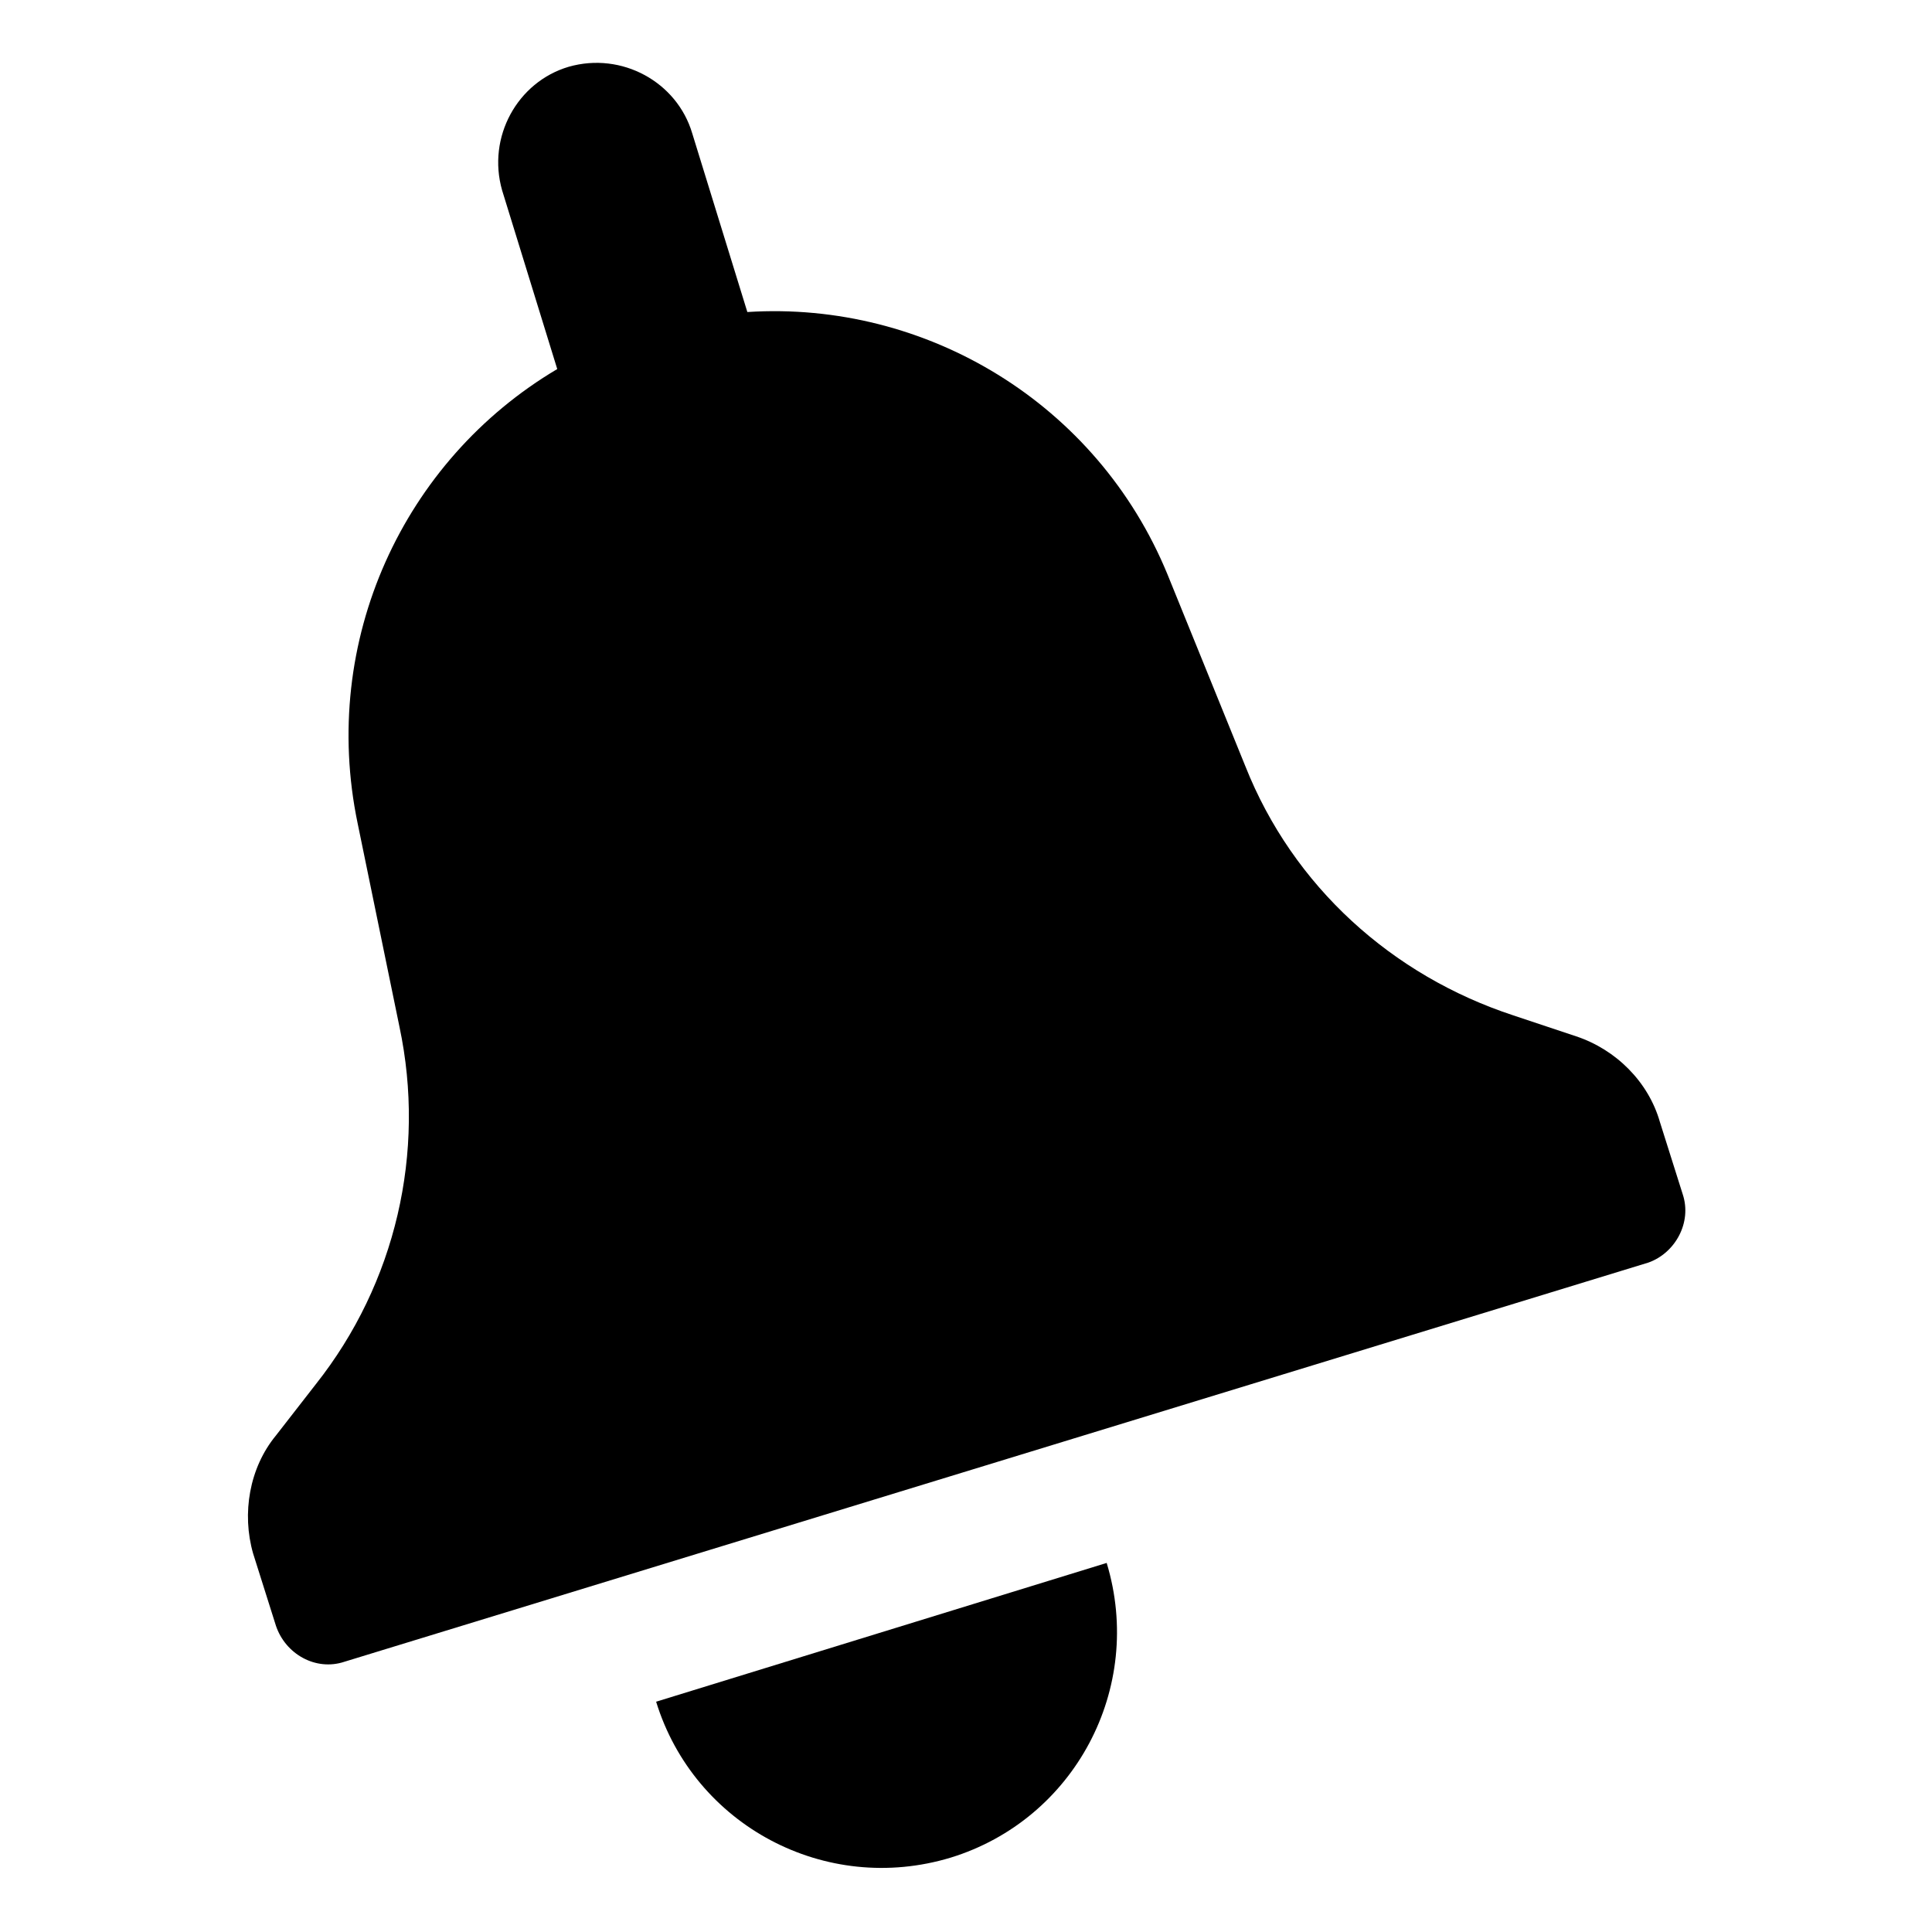
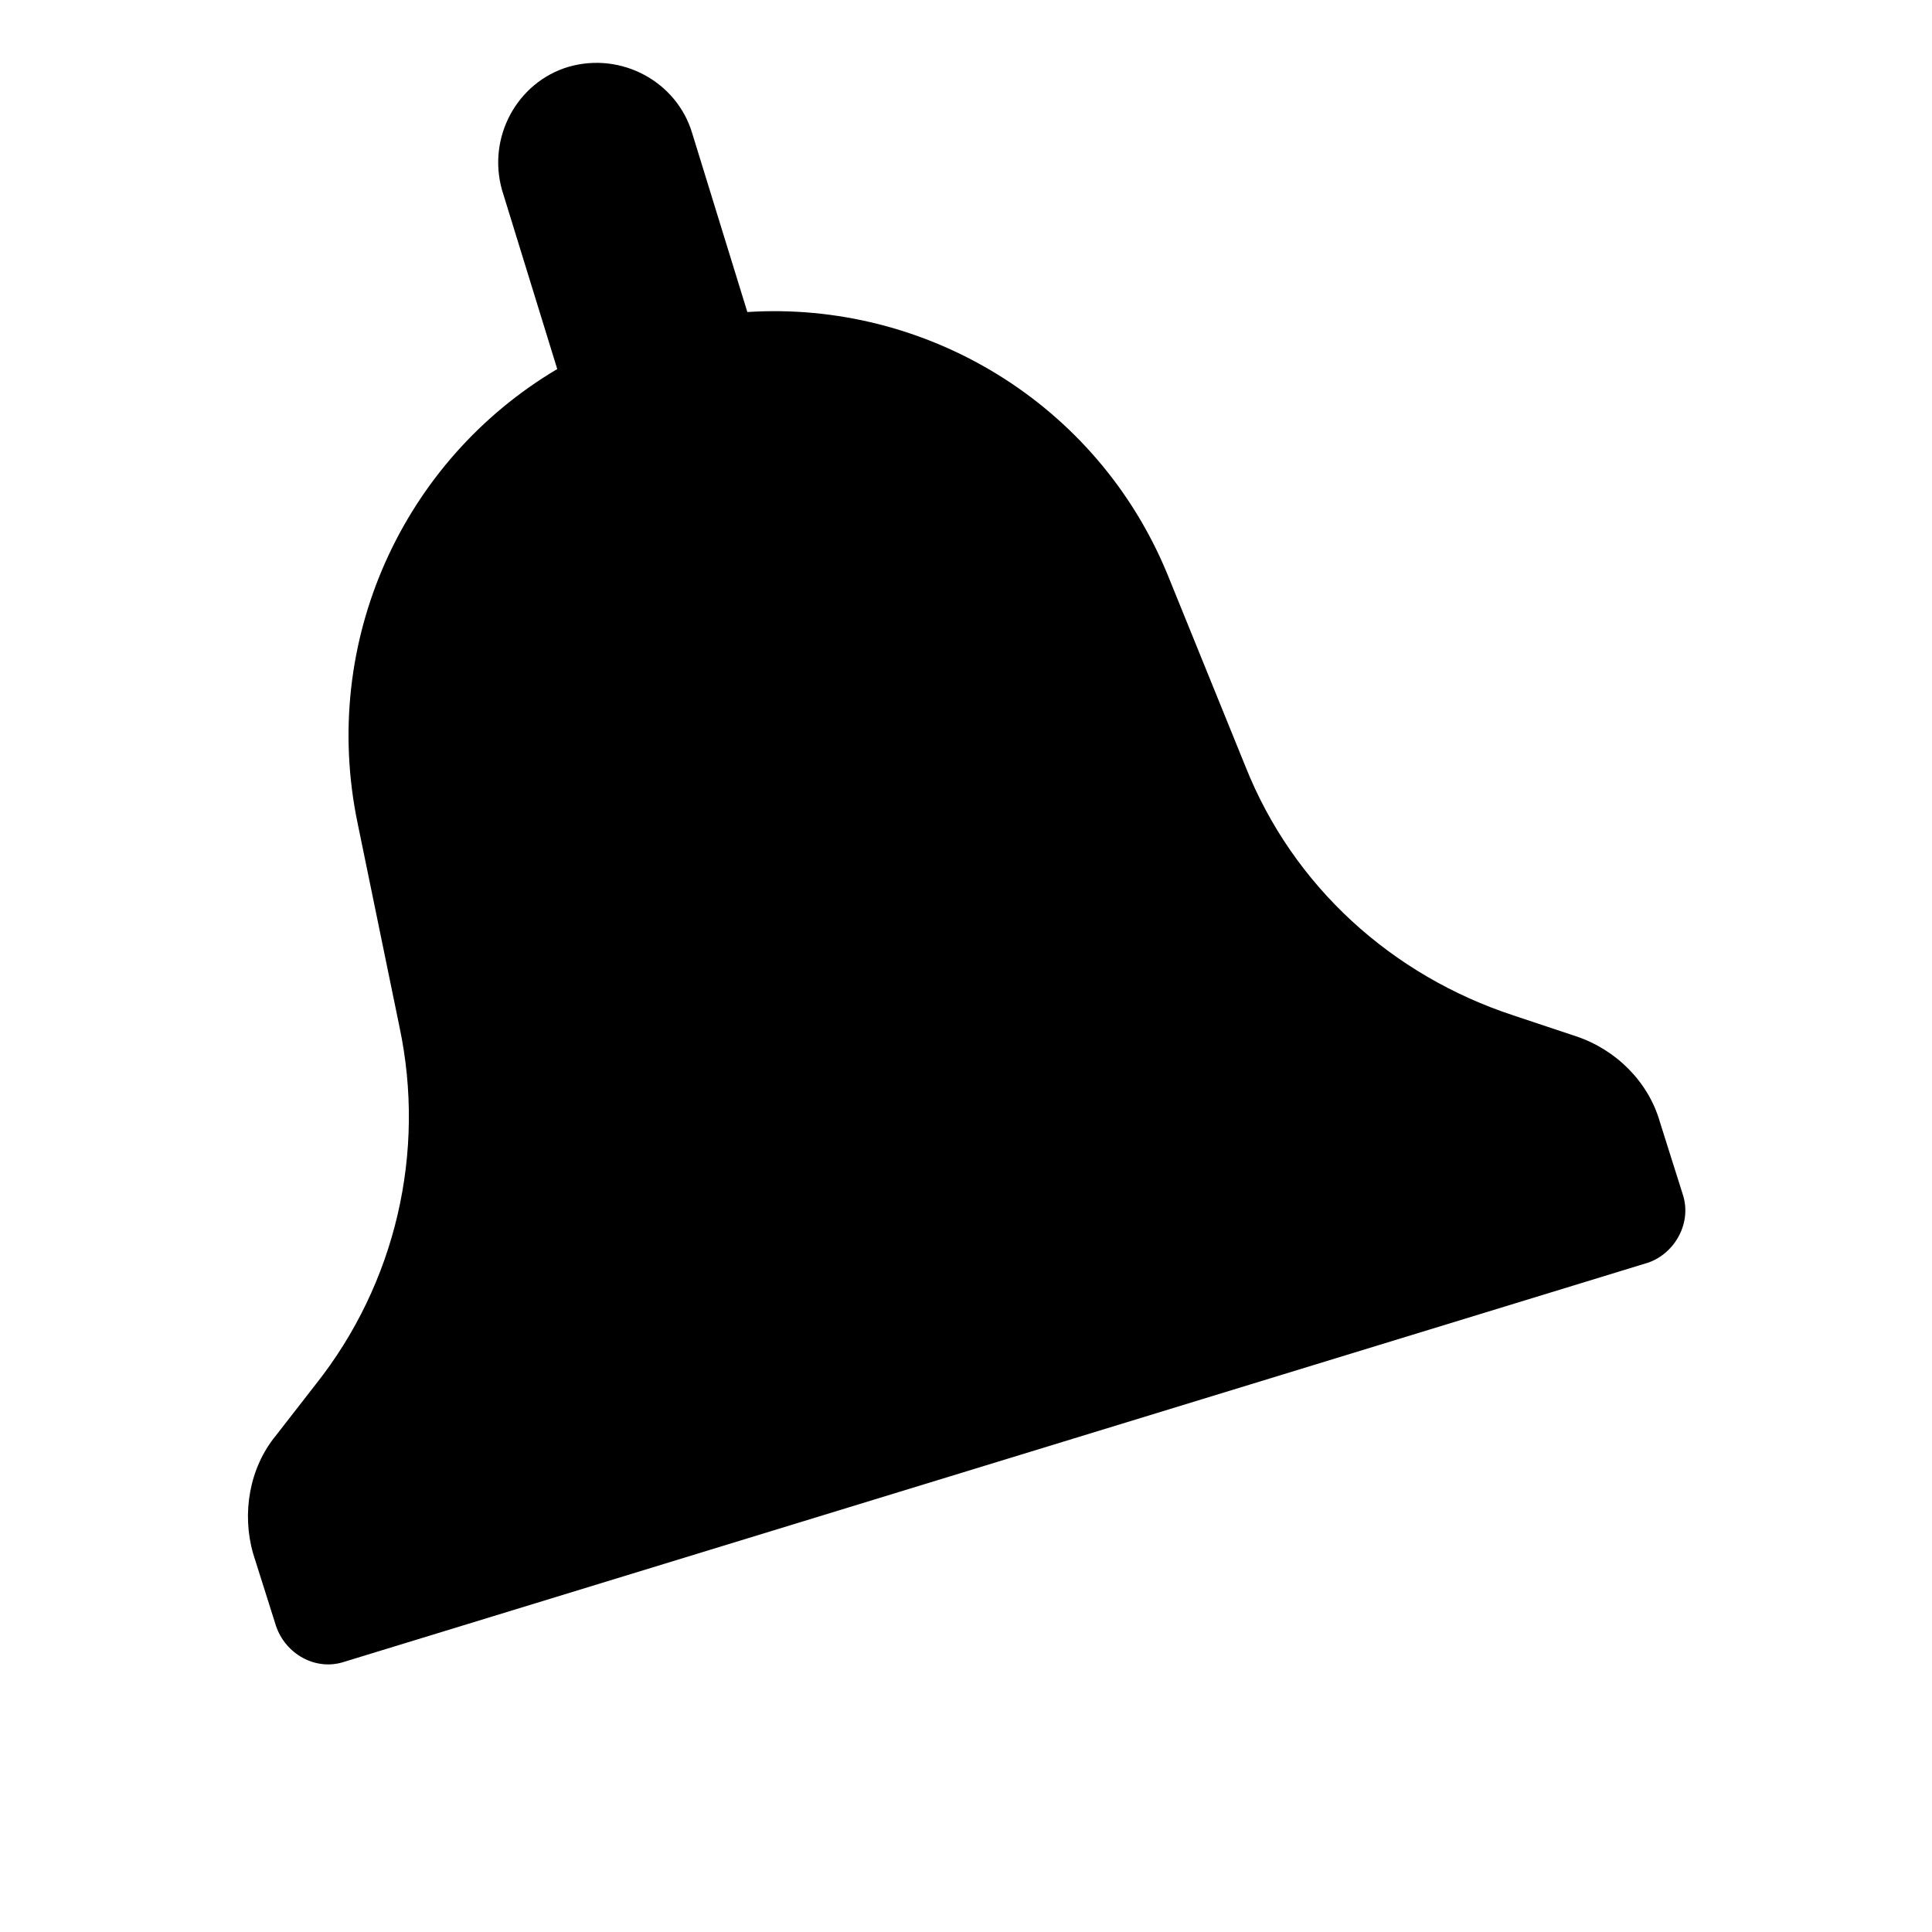
<svg xmlns="http://www.w3.org/2000/svg" fill="#000000" width="800px" height="800px" version="1.1" viewBox="144 144 512 512">
  <g>
    <path d="m589.93 460.46-6.047-19.145c-3.023-10.578-11.586-19.145-22.168-22.672l-16.625-5.543c-32.242-10.578-58.441-34.258-71.039-66l-20.656-50.883c-18.641-45.344-63.984-72.547-111.34-69.527l-14.609-47.359c-4.031-13.602-18.641-21.664-32.746-17.633-13.602 4.031-21.664 18.641-17.633 32.746l14.609 47.359c-40.805 24.184-62.973 72.047-52.895 120.41l11.082 53.906c7.055 33.25-1.008 68.016-22.168 94.715l-10.578 13.602c-7.055 8.566-9.07 20.656-6.047 31.234l6.047 19.145c2.519 7.559 10.578 12.09 18.137 9.574l345.61-105.8c7.051-2.512 11.586-10.574 9.066-18.129z" />
-     <path d="m317.88 594.97c10.078 32.746 44.84 51.387 78.09 41.312 32.746-10.078 51.387-44.84 41.312-78.09z" />
  </g>
</svg>